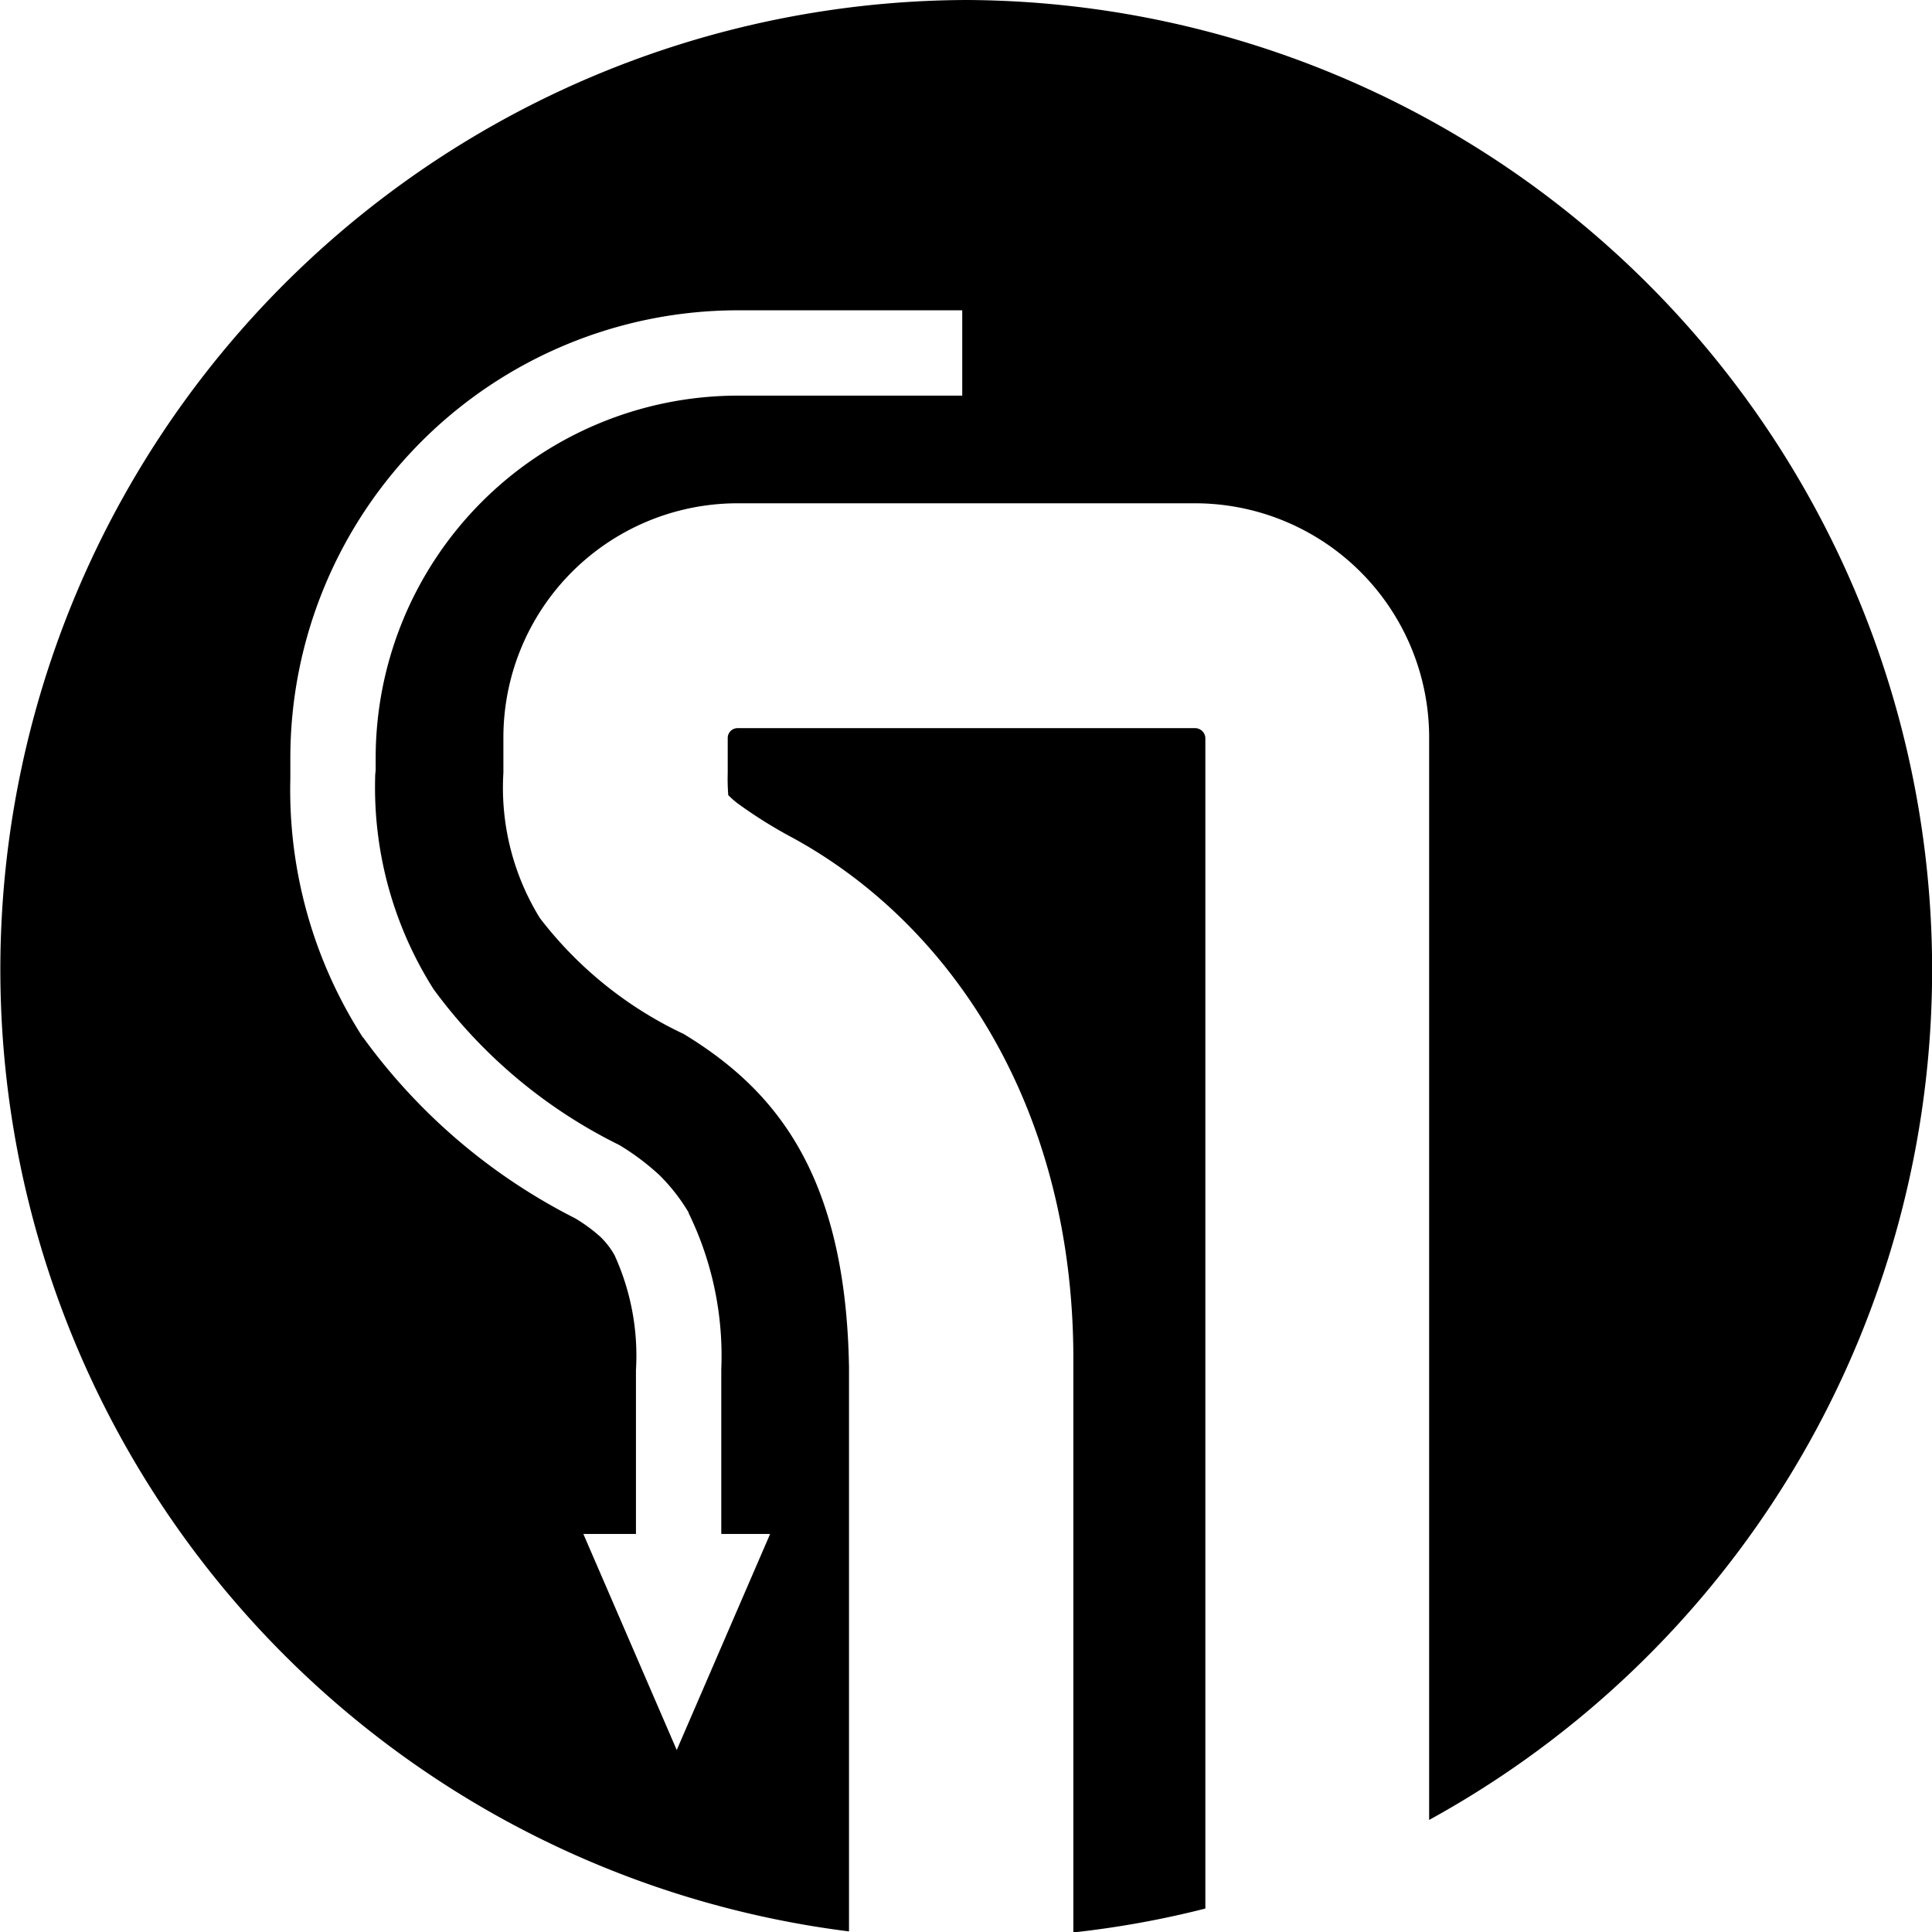
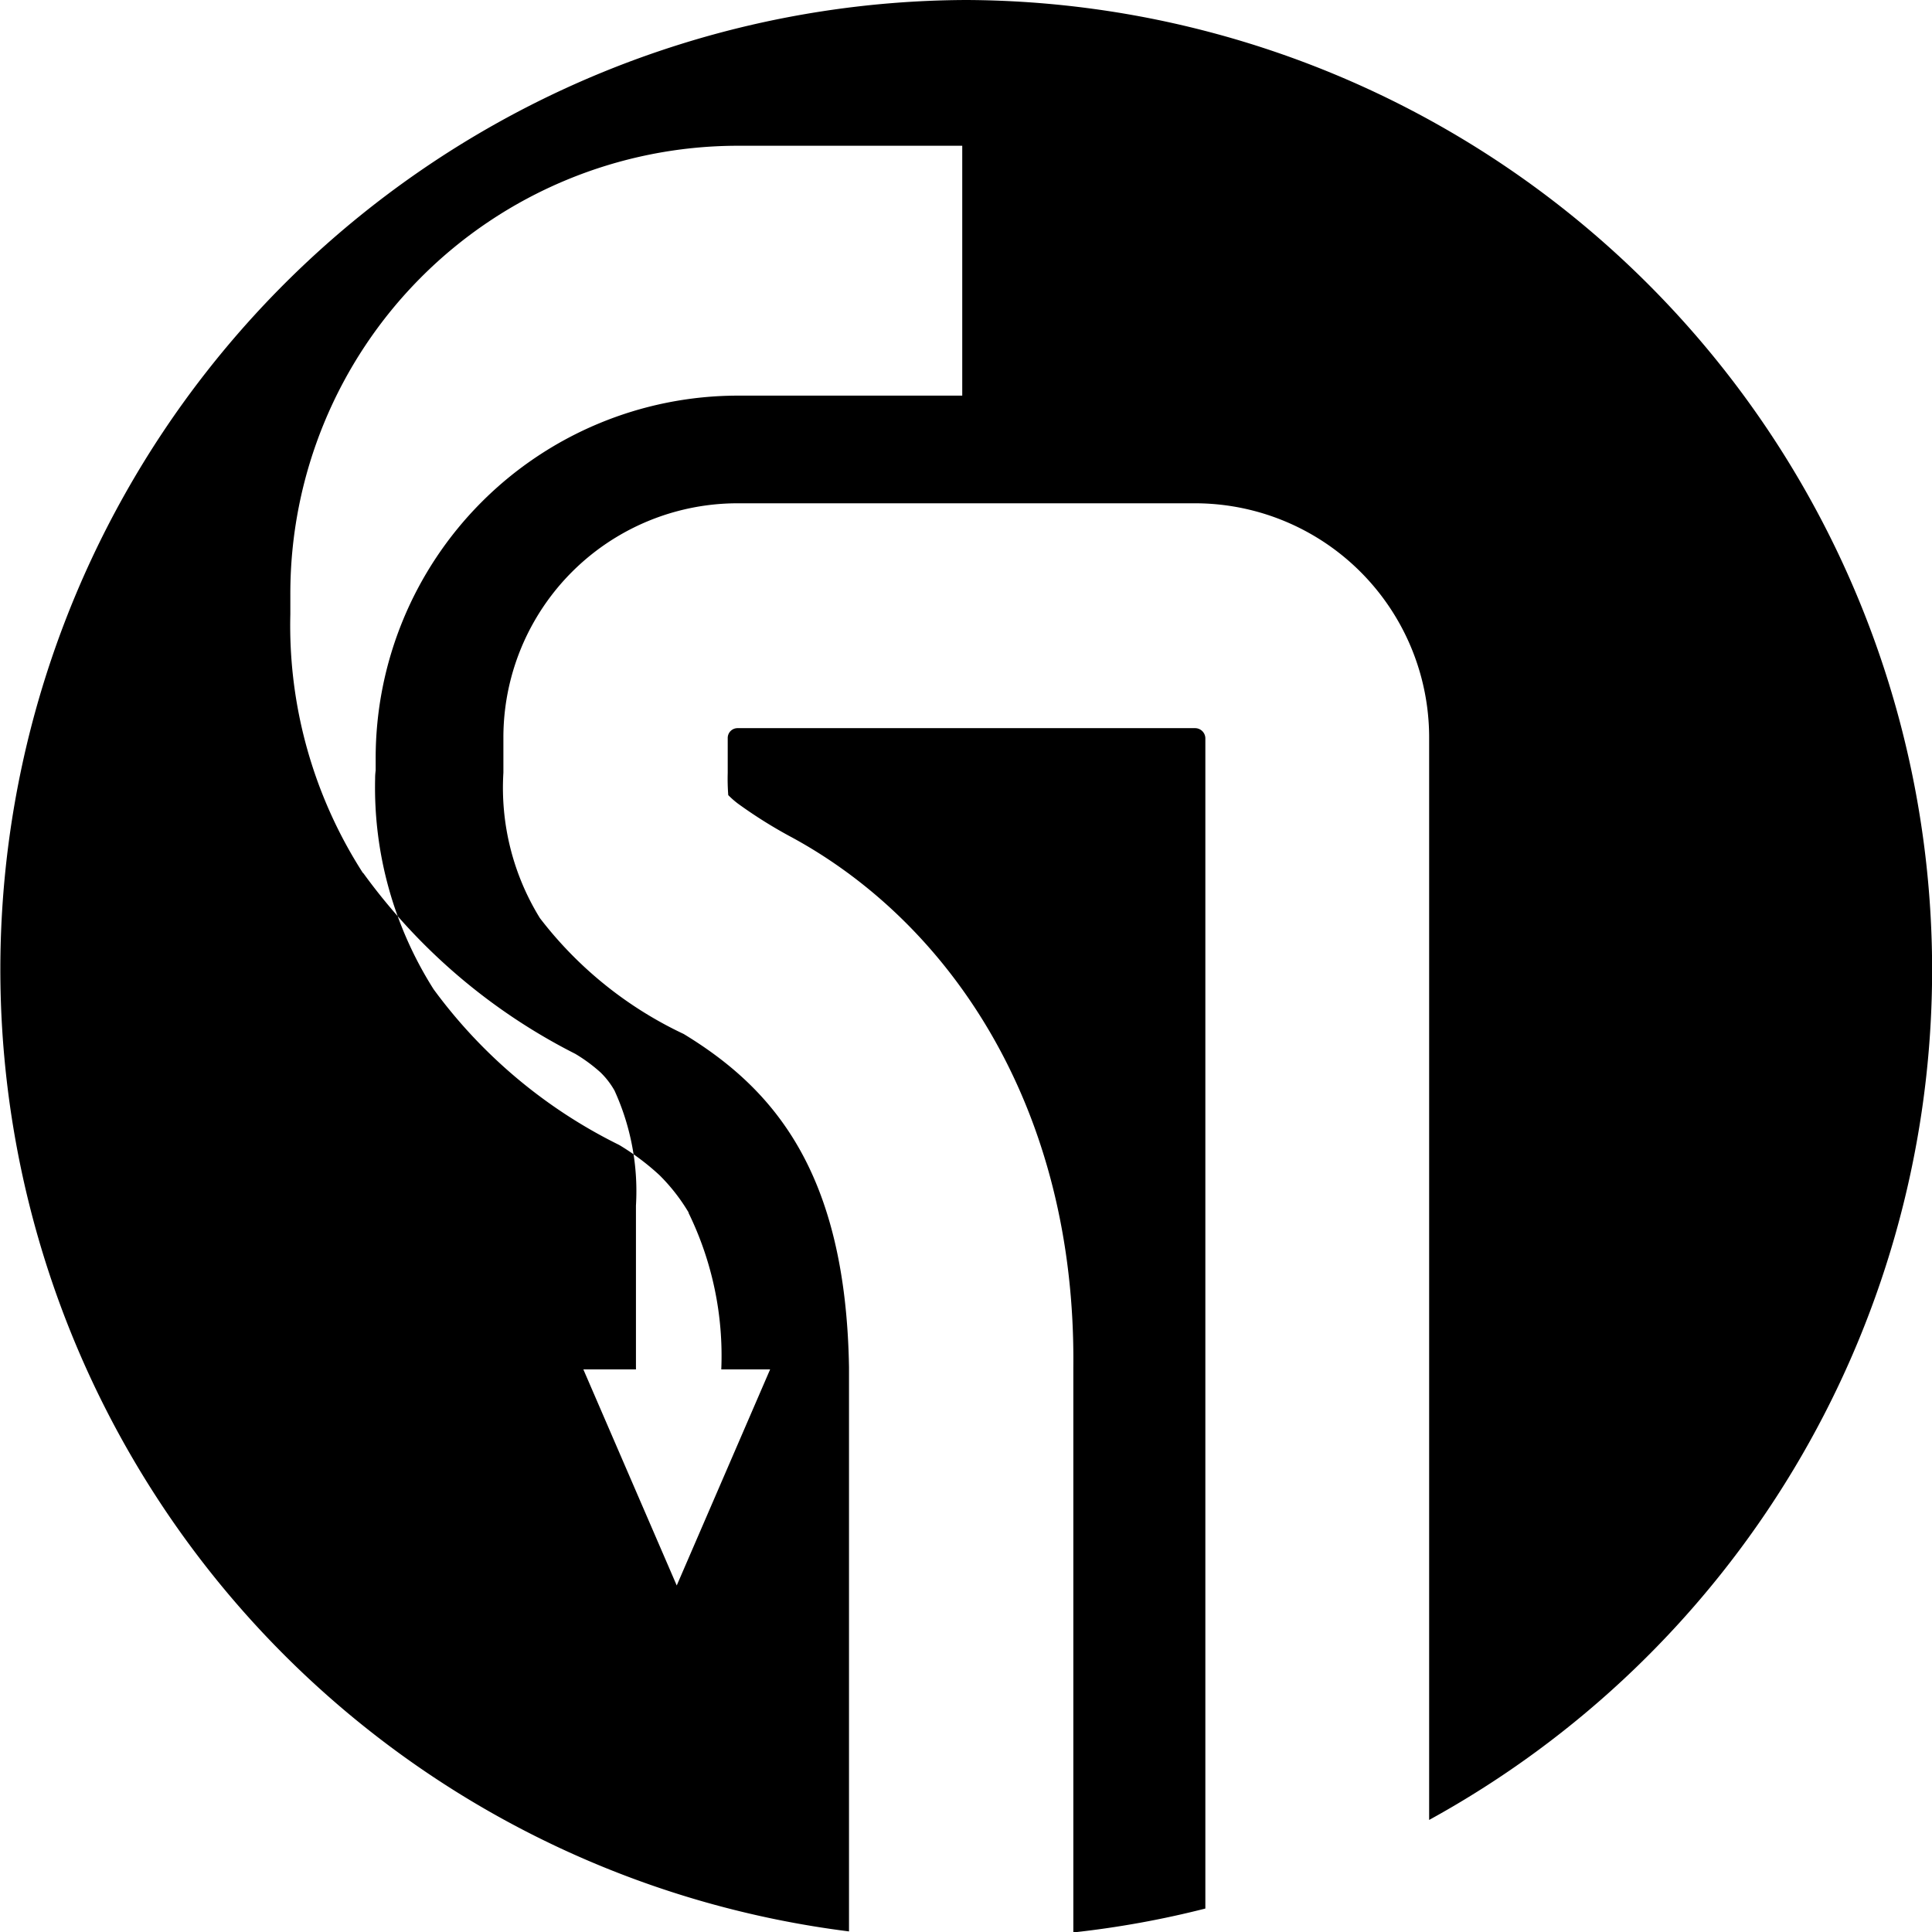
<svg xmlns="http://www.w3.org/2000/svg" width="36" height="36" viewBox="0 0 36 36">
  <defs>
    <style>
      .cls-1 {
        fill-rule: evenodd;
      }
    </style>
  </defs>
-   <path id="icon_rimless_b.svg" class="cls-1" d="M4911.27,339.568h-8.53a0.183,0.183,0,0,0-.18.186V340.4a4,4,0,0,0,.01.416,1.653,1.653,0,0,0,.18.158,8.7,8.7,0,0,0,1.02.637c2.93,1.6,5.28,5.023,5.23,9.87v10.527a17.776,17.776,0,0,0,2.46-.445V339.754a0.192,0.192,0,0,0-.19-0.186M4907,326a18.065,18.065,0,0,0-2.18,35.989V351.479c-0.06-3.622-1.39-5.184-3.08-6.212a7.282,7.282,0,0,1-2.68-2.16,4.625,4.625,0,0,1-.68-2.709v-0.644a4.365,4.365,0,0,1,4.36-4.376h8.53a4.365,4.365,0,0,1,4.36,4.376v20.158A18.072,18.072,0,0,0,4907,326m-0.07,7.372h-4.19a6.755,6.755,0,0,0-6.74,6.765v0.219a1.089,1.089,0,0,0-.01.153,7.019,7.019,0,0,0,1.09,3.925,9.479,9.479,0,0,0,3.43,2.887l0.02,0.01,0.02,0.011a4.579,4.579,0,0,1,.74.557,3.488,3.488,0,0,1,.53.675l0.01,0.015V348.6a6.066,6.066,0,0,1,.61,2.917v3.066h0.91l-1.74,4.026-1.74-4.026h0.98v-3.052a4.51,4.51,0,0,0-.4-2.145,1.506,1.506,0,0,0-.26-0.337,2.981,2.981,0,0,0-.47-0.346,11.029,11.029,0,0,1-3.95-3.367l-0.01-.007v0a8.525,8.525,0,0,1-1.35-4.815v-0.375a8.344,8.344,0,0,1,8.33-8.357h4.19v1.592Z" transform="translate(-4889 -326)" />
+   <path id="icon_rimless_b.svg" class="cls-1" d="M4911.27,339.568h-8.53a0.183,0.183,0,0,0-.18.186V340.4a4,4,0,0,0,.01.416,1.653,1.653,0,0,0,.18.158,8.7,8.7,0,0,0,1.02.637c2.93,1.6,5.28,5.023,5.23,9.87v10.527a17.776,17.776,0,0,0,2.46-.445V339.754a0.192,0.192,0,0,0-.19-0.186M4907,326a18.065,18.065,0,0,0-2.18,35.989V351.479c-0.06-3.622-1.39-5.184-3.08-6.212a7.282,7.282,0,0,1-2.68-2.16,4.625,4.625,0,0,1-.68-2.709v-0.644a4.365,4.365,0,0,1,4.36-4.376h8.53a4.365,4.365,0,0,1,4.36,4.376v20.158A18.072,18.072,0,0,0,4907,326m-0.07,7.372h-4.19a6.755,6.755,0,0,0-6.74,6.765v0.219a1.089,1.089,0,0,0-.01.153,7.019,7.019,0,0,0,1.09,3.925,9.479,9.479,0,0,0,3.43,2.887l0.02,0.01,0.02,0.011a4.579,4.579,0,0,1,.74.557,3.488,3.488,0,0,1,.53.675l0.01,0.015V348.6a6.066,6.066,0,0,1,.61,2.917h0.91l-1.74,4.026-1.74-4.026h0.98v-3.052a4.51,4.51,0,0,0-.4-2.145,1.506,1.506,0,0,0-.26-0.337,2.981,2.981,0,0,0-.47-0.346,11.029,11.029,0,0,1-3.95-3.367l-0.01-.007v0a8.525,8.525,0,0,1-1.35-4.815v-0.375a8.344,8.344,0,0,1,8.33-8.357h4.19v1.592Z" transform="translate(-4889 -326)" />
</svg>